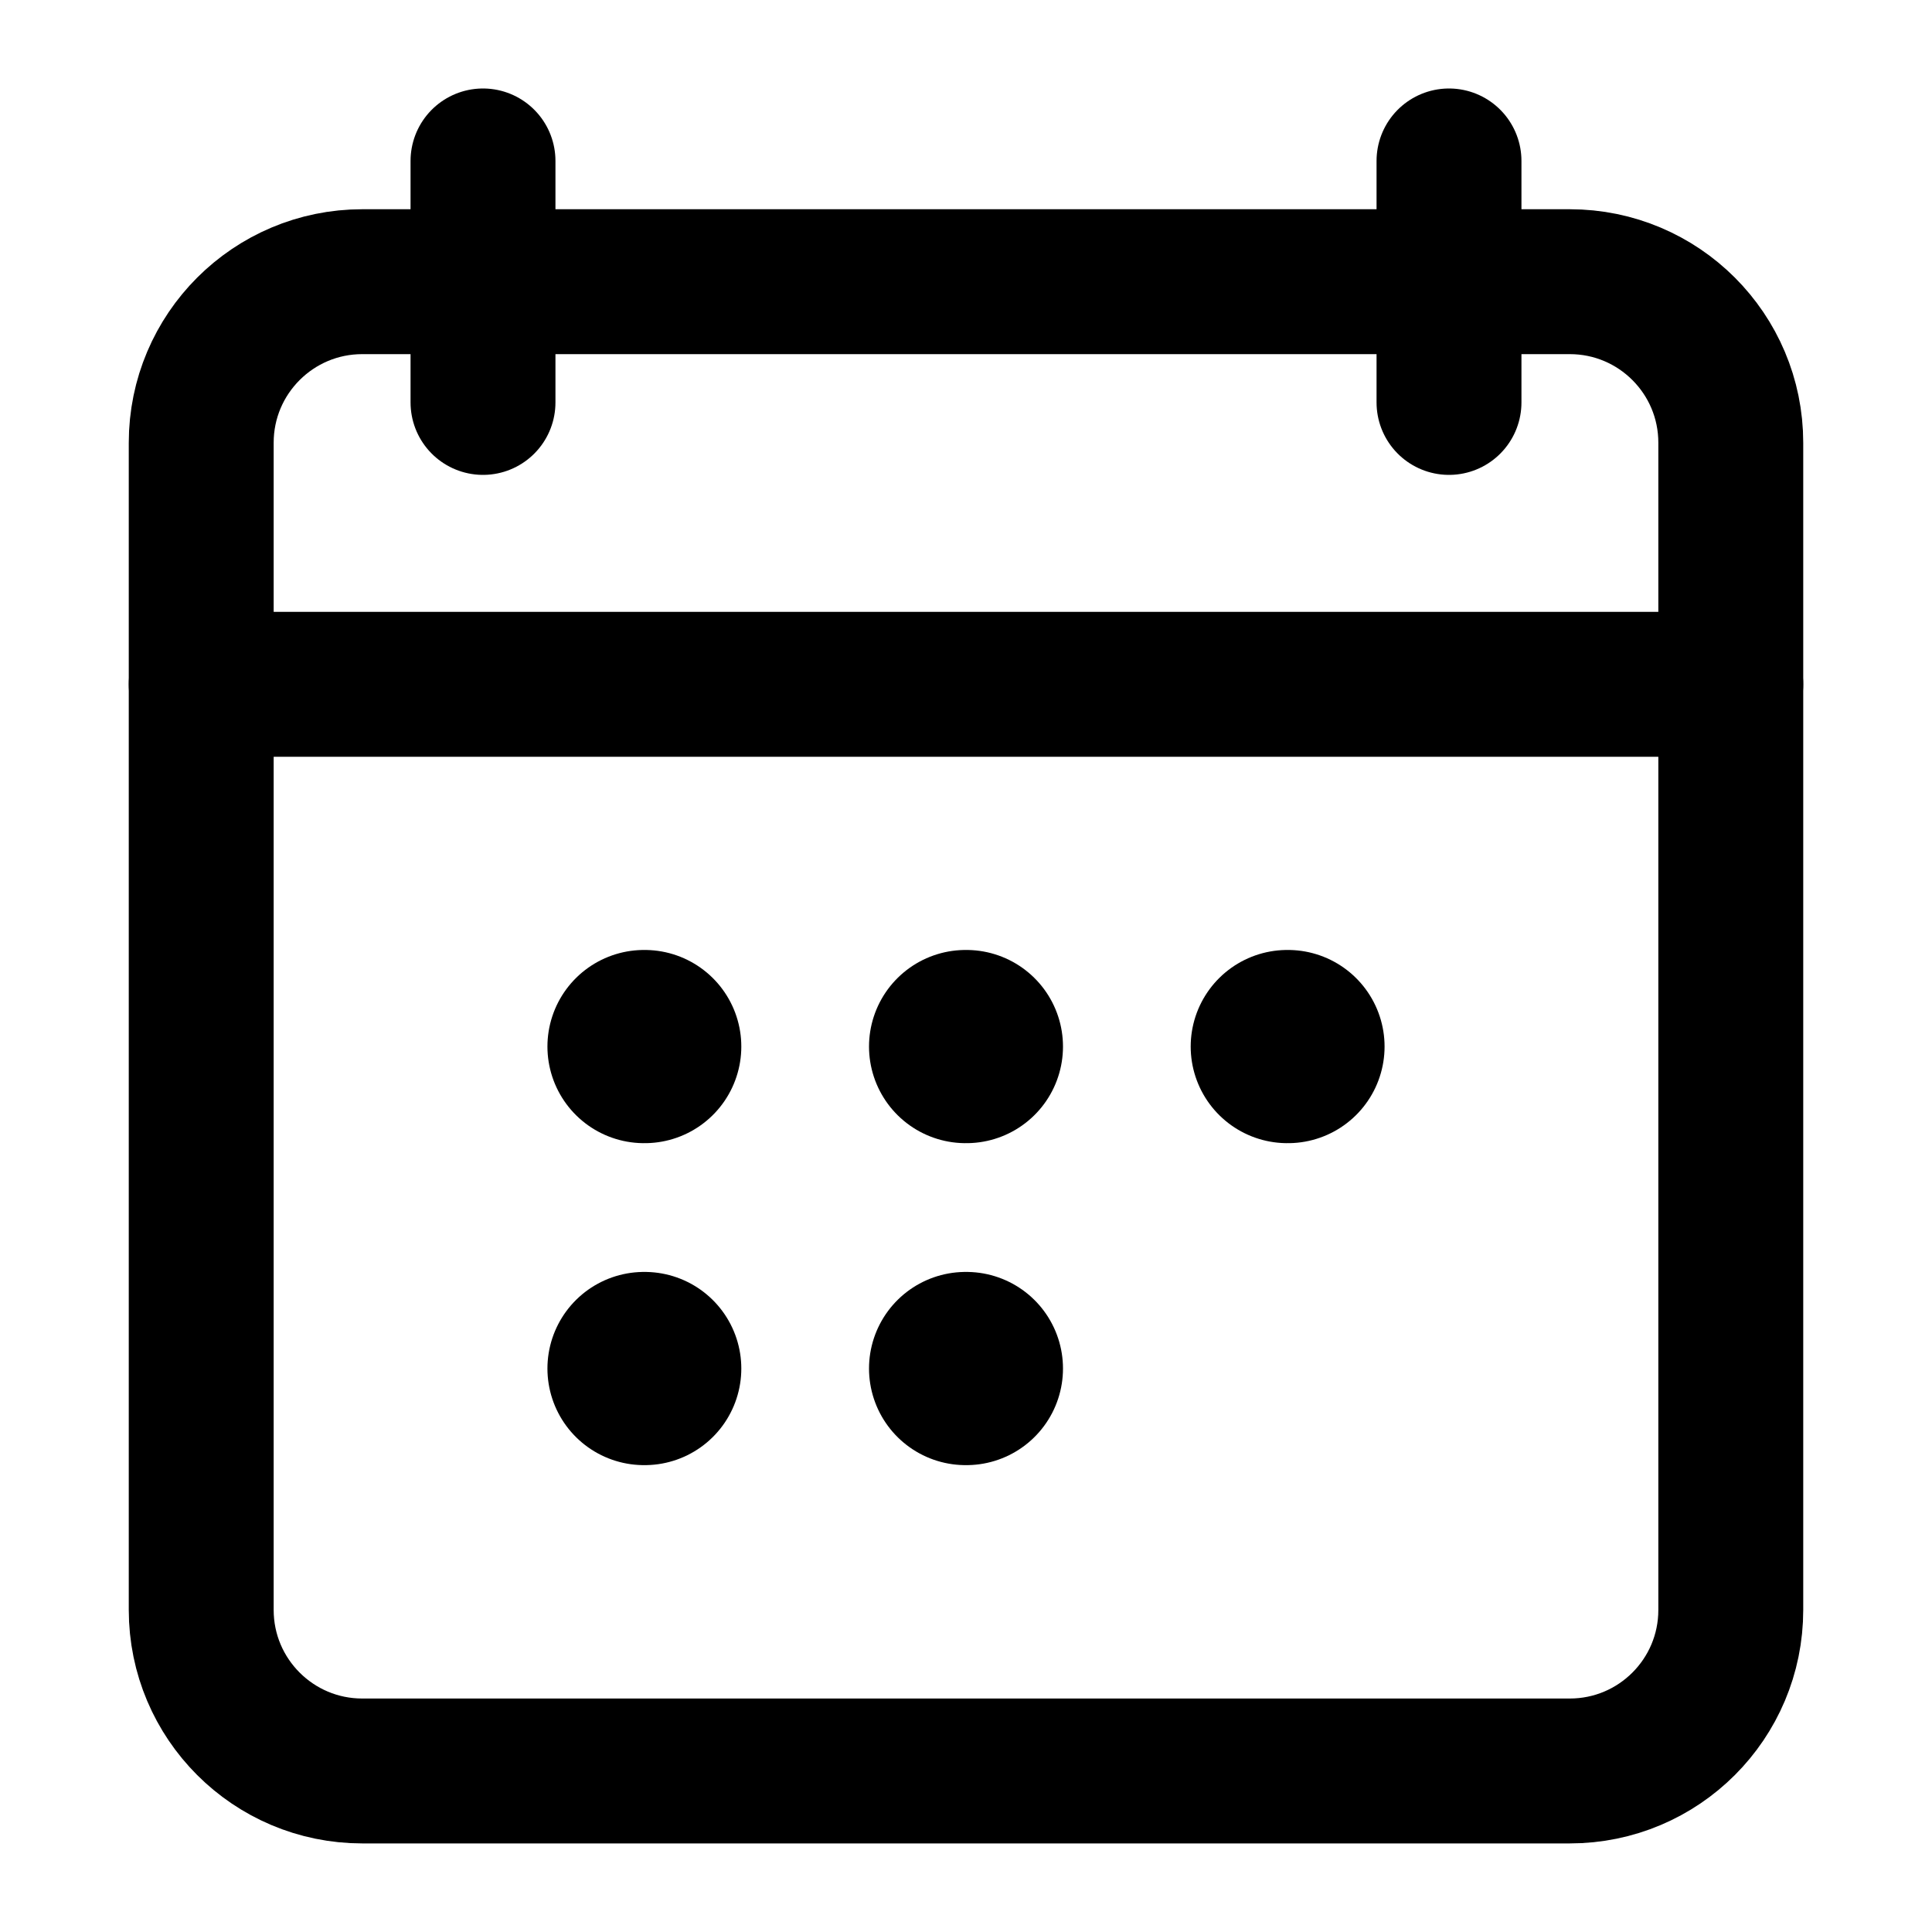
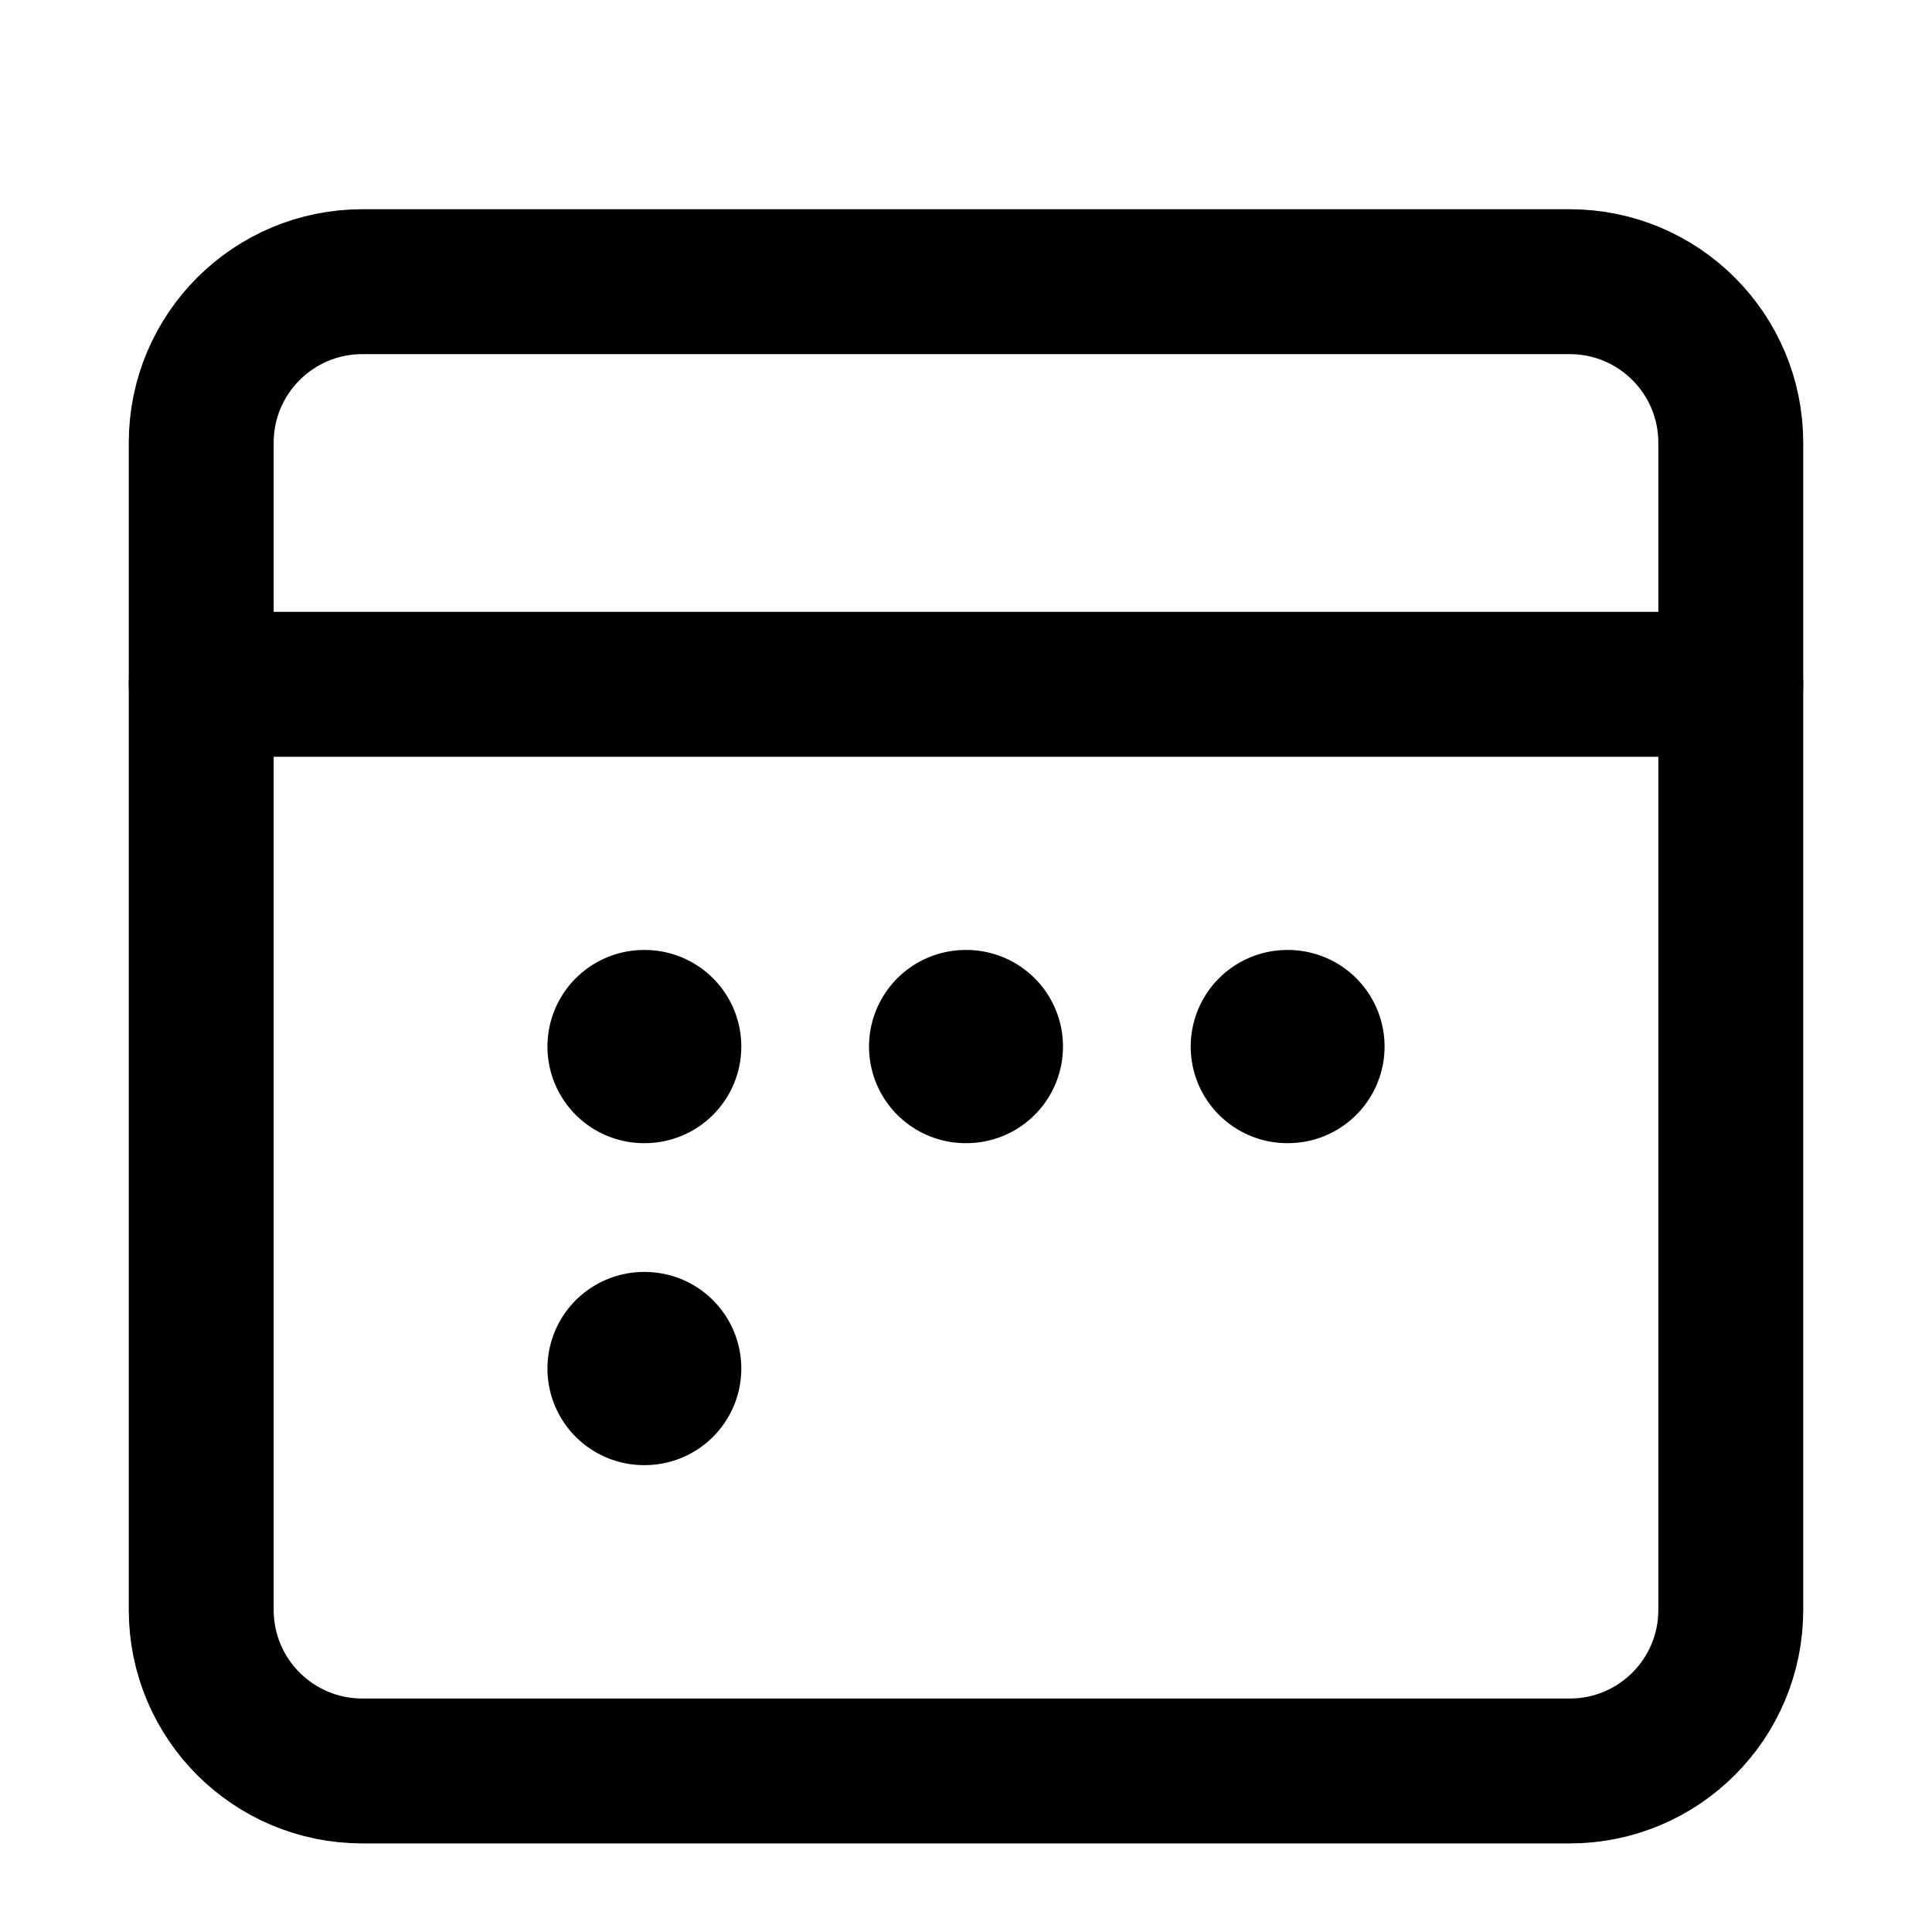
<svg xmlns="http://www.w3.org/2000/svg" width="20" height="20" viewBox="0 0 20 20" fill="none">
-   <path d="M15 1.666V4.166M5 1.666V4.166" stroke="#909094" style="stroke:#909094;stroke:color(display-p3 0.565 0.565 0.58);stroke-opacity:1;" stroke-width="1.5" stroke-linecap="round" stroke-linejoin="round" />
  <path d="M16.25 2.916H3.75C2.83 2.916 2.083 3.662 2.083 4.583V16.666C2.083 17.587 2.83 18.333 3.75 18.333H16.25C17.171 18.333 17.917 17.587 17.917 16.666V4.583C17.917 3.662 17.171 2.916 16.25 2.916Z" stroke="#909094" style="stroke:#909094;stroke:color(display-p3 0.565 0.565 0.58);stroke-opacity:1;" stroke-width="1.5" stroke-linecap="round" stroke-linejoin="round" />
  <path d="M2.083 7.084H17.917" stroke="#909094" style="stroke:#909094;stroke:color(display-p3 0.565 0.565 0.58);stroke-opacity:1;" stroke-width="1.5" stroke-linecap="round" stroke-linejoin="round" />
-   <path d="M9.996 10.834H10.004M9.996 14.167H10.004M13.326 10.834H13.333M6.667 10.834H6.674M6.667 14.167H6.674" stroke="#909094" style="stroke:#909094;stroke:color(display-p3 0.565 0.565 0.58);stroke-opacity:1;" stroke-width="2" stroke-linecap="round" stroke-linejoin="round" />
+   <path d="M9.996 10.834H10.004H10.004M13.326 10.834H13.333M6.667 10.834H6.674M6.667 14.167H6.674" stroke="#909094" style="stroke:#909094;stroke:color(display-p3 0.565 0.565 0.58);stroke-opacity:1;" stroke-width="2" stroke-linecap="round" stroke-linejoin="round" />
</svg>